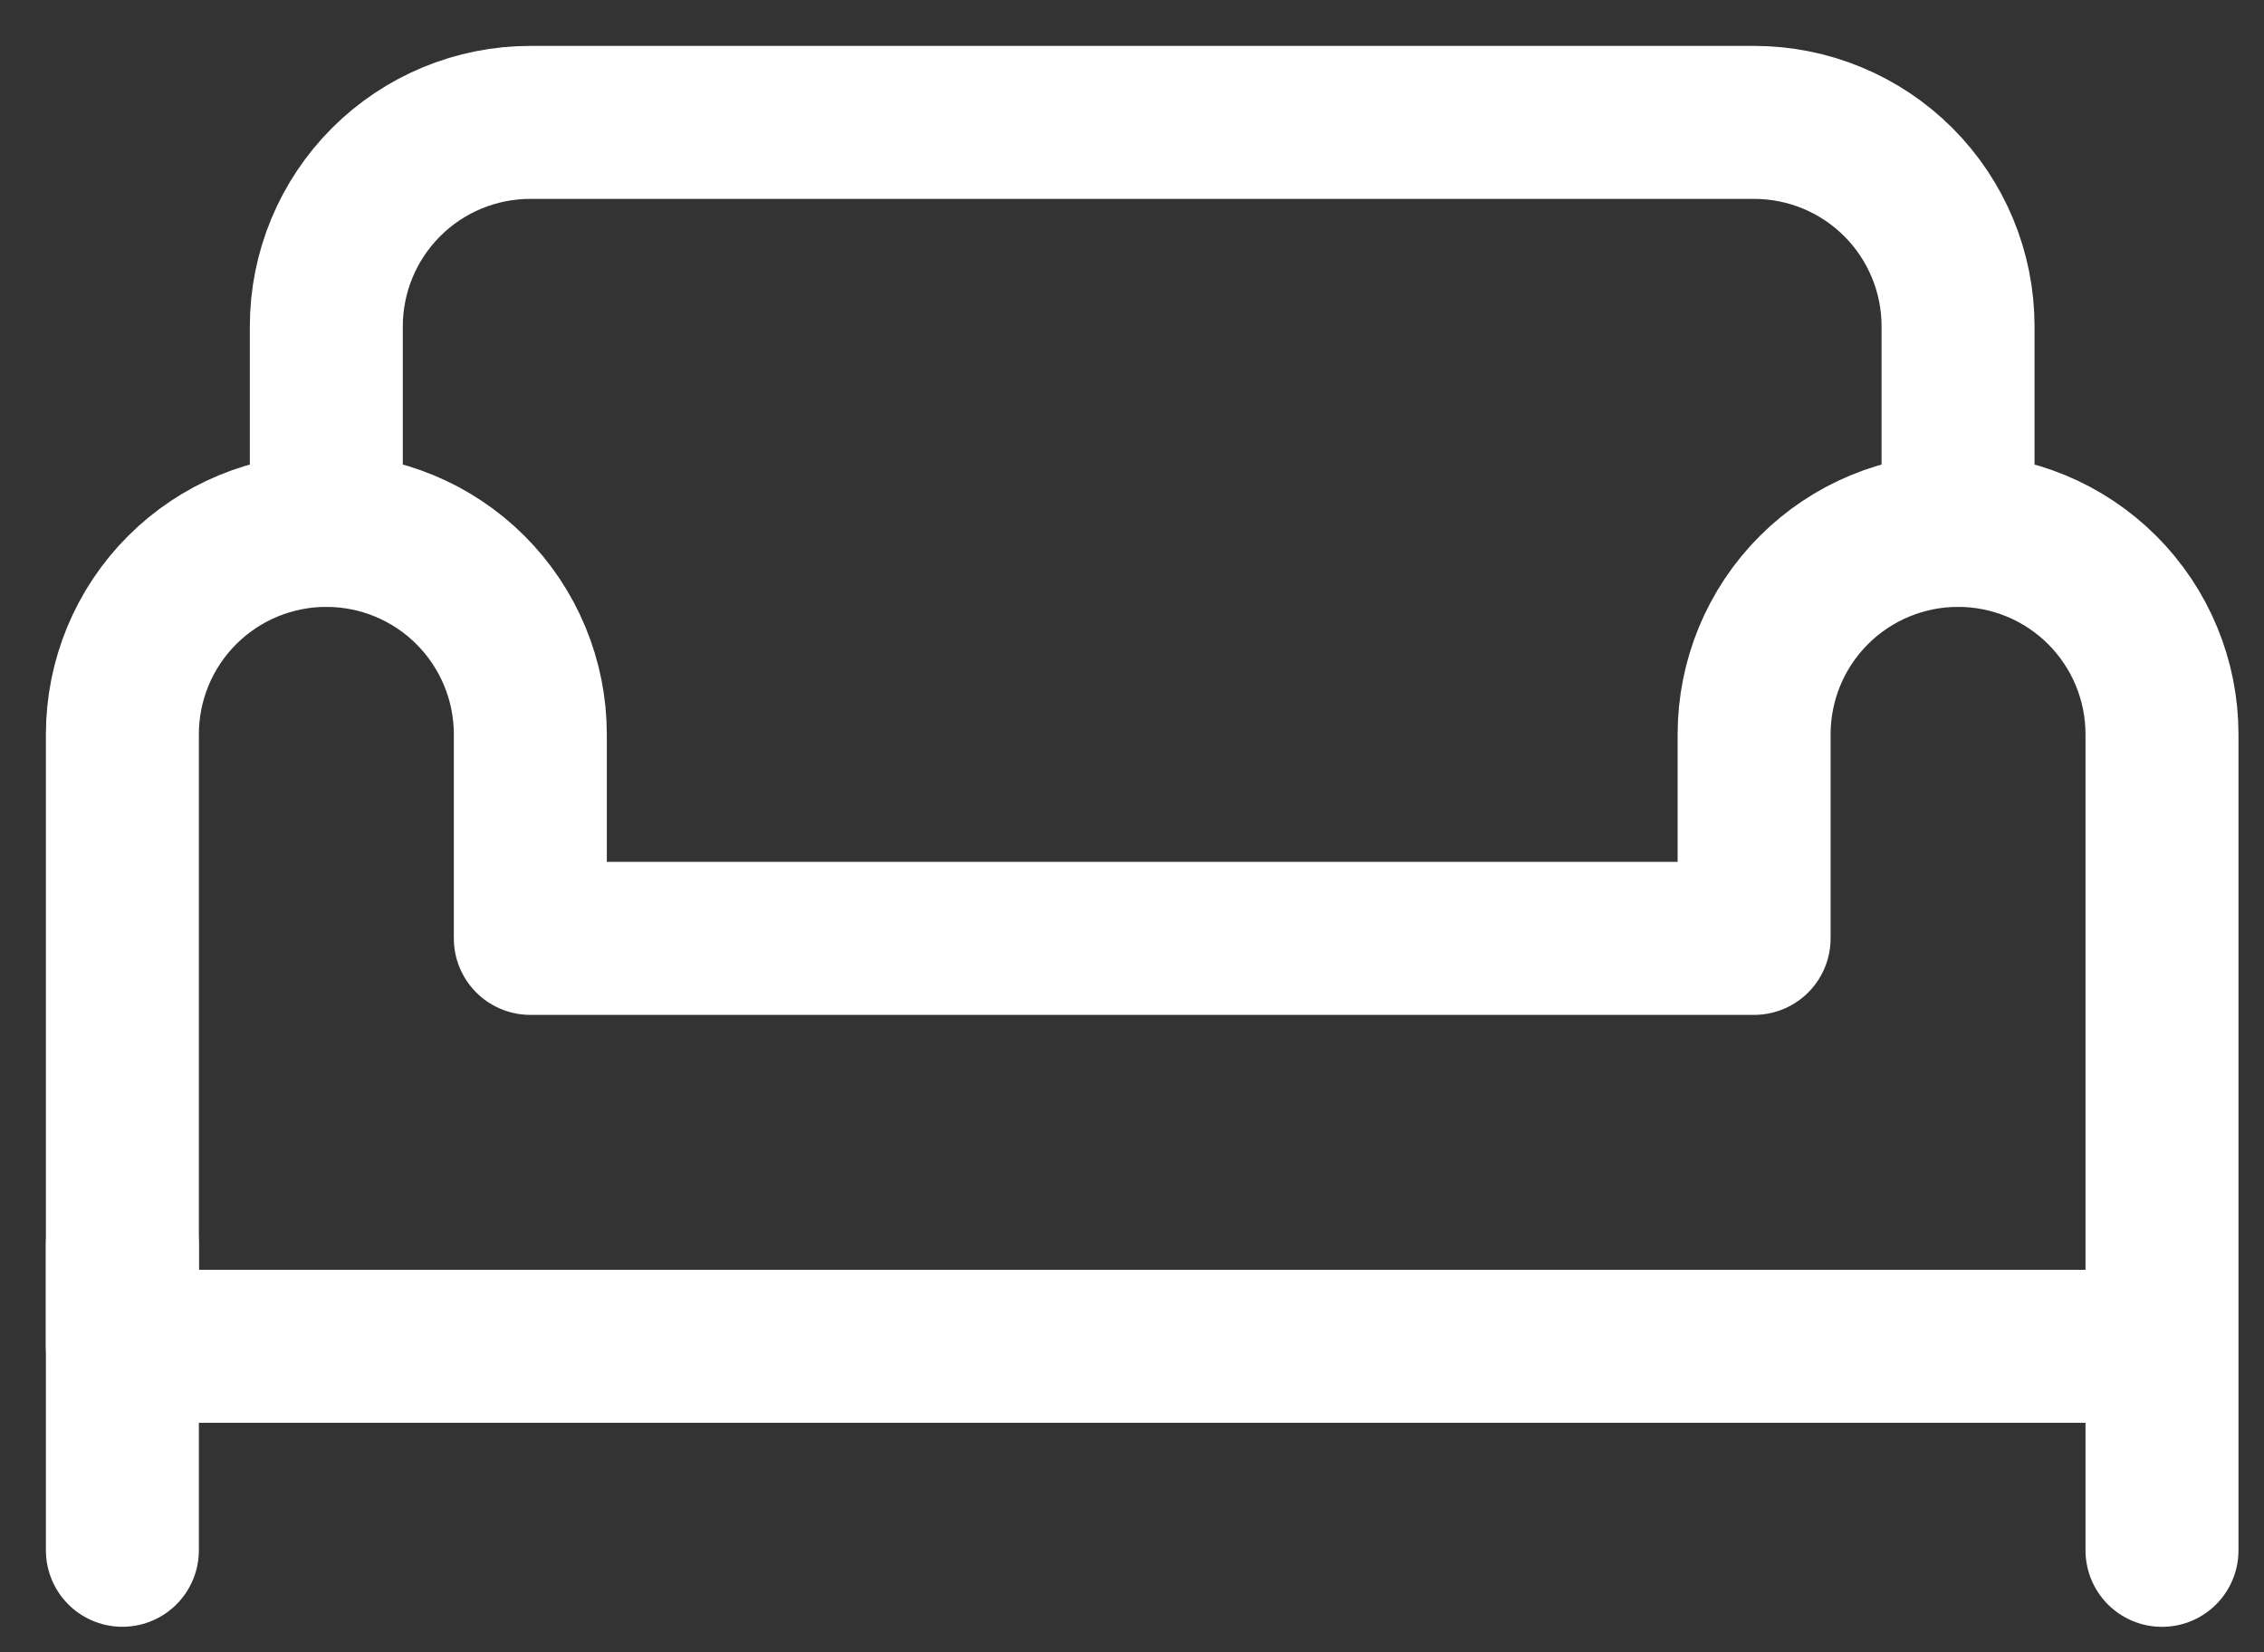
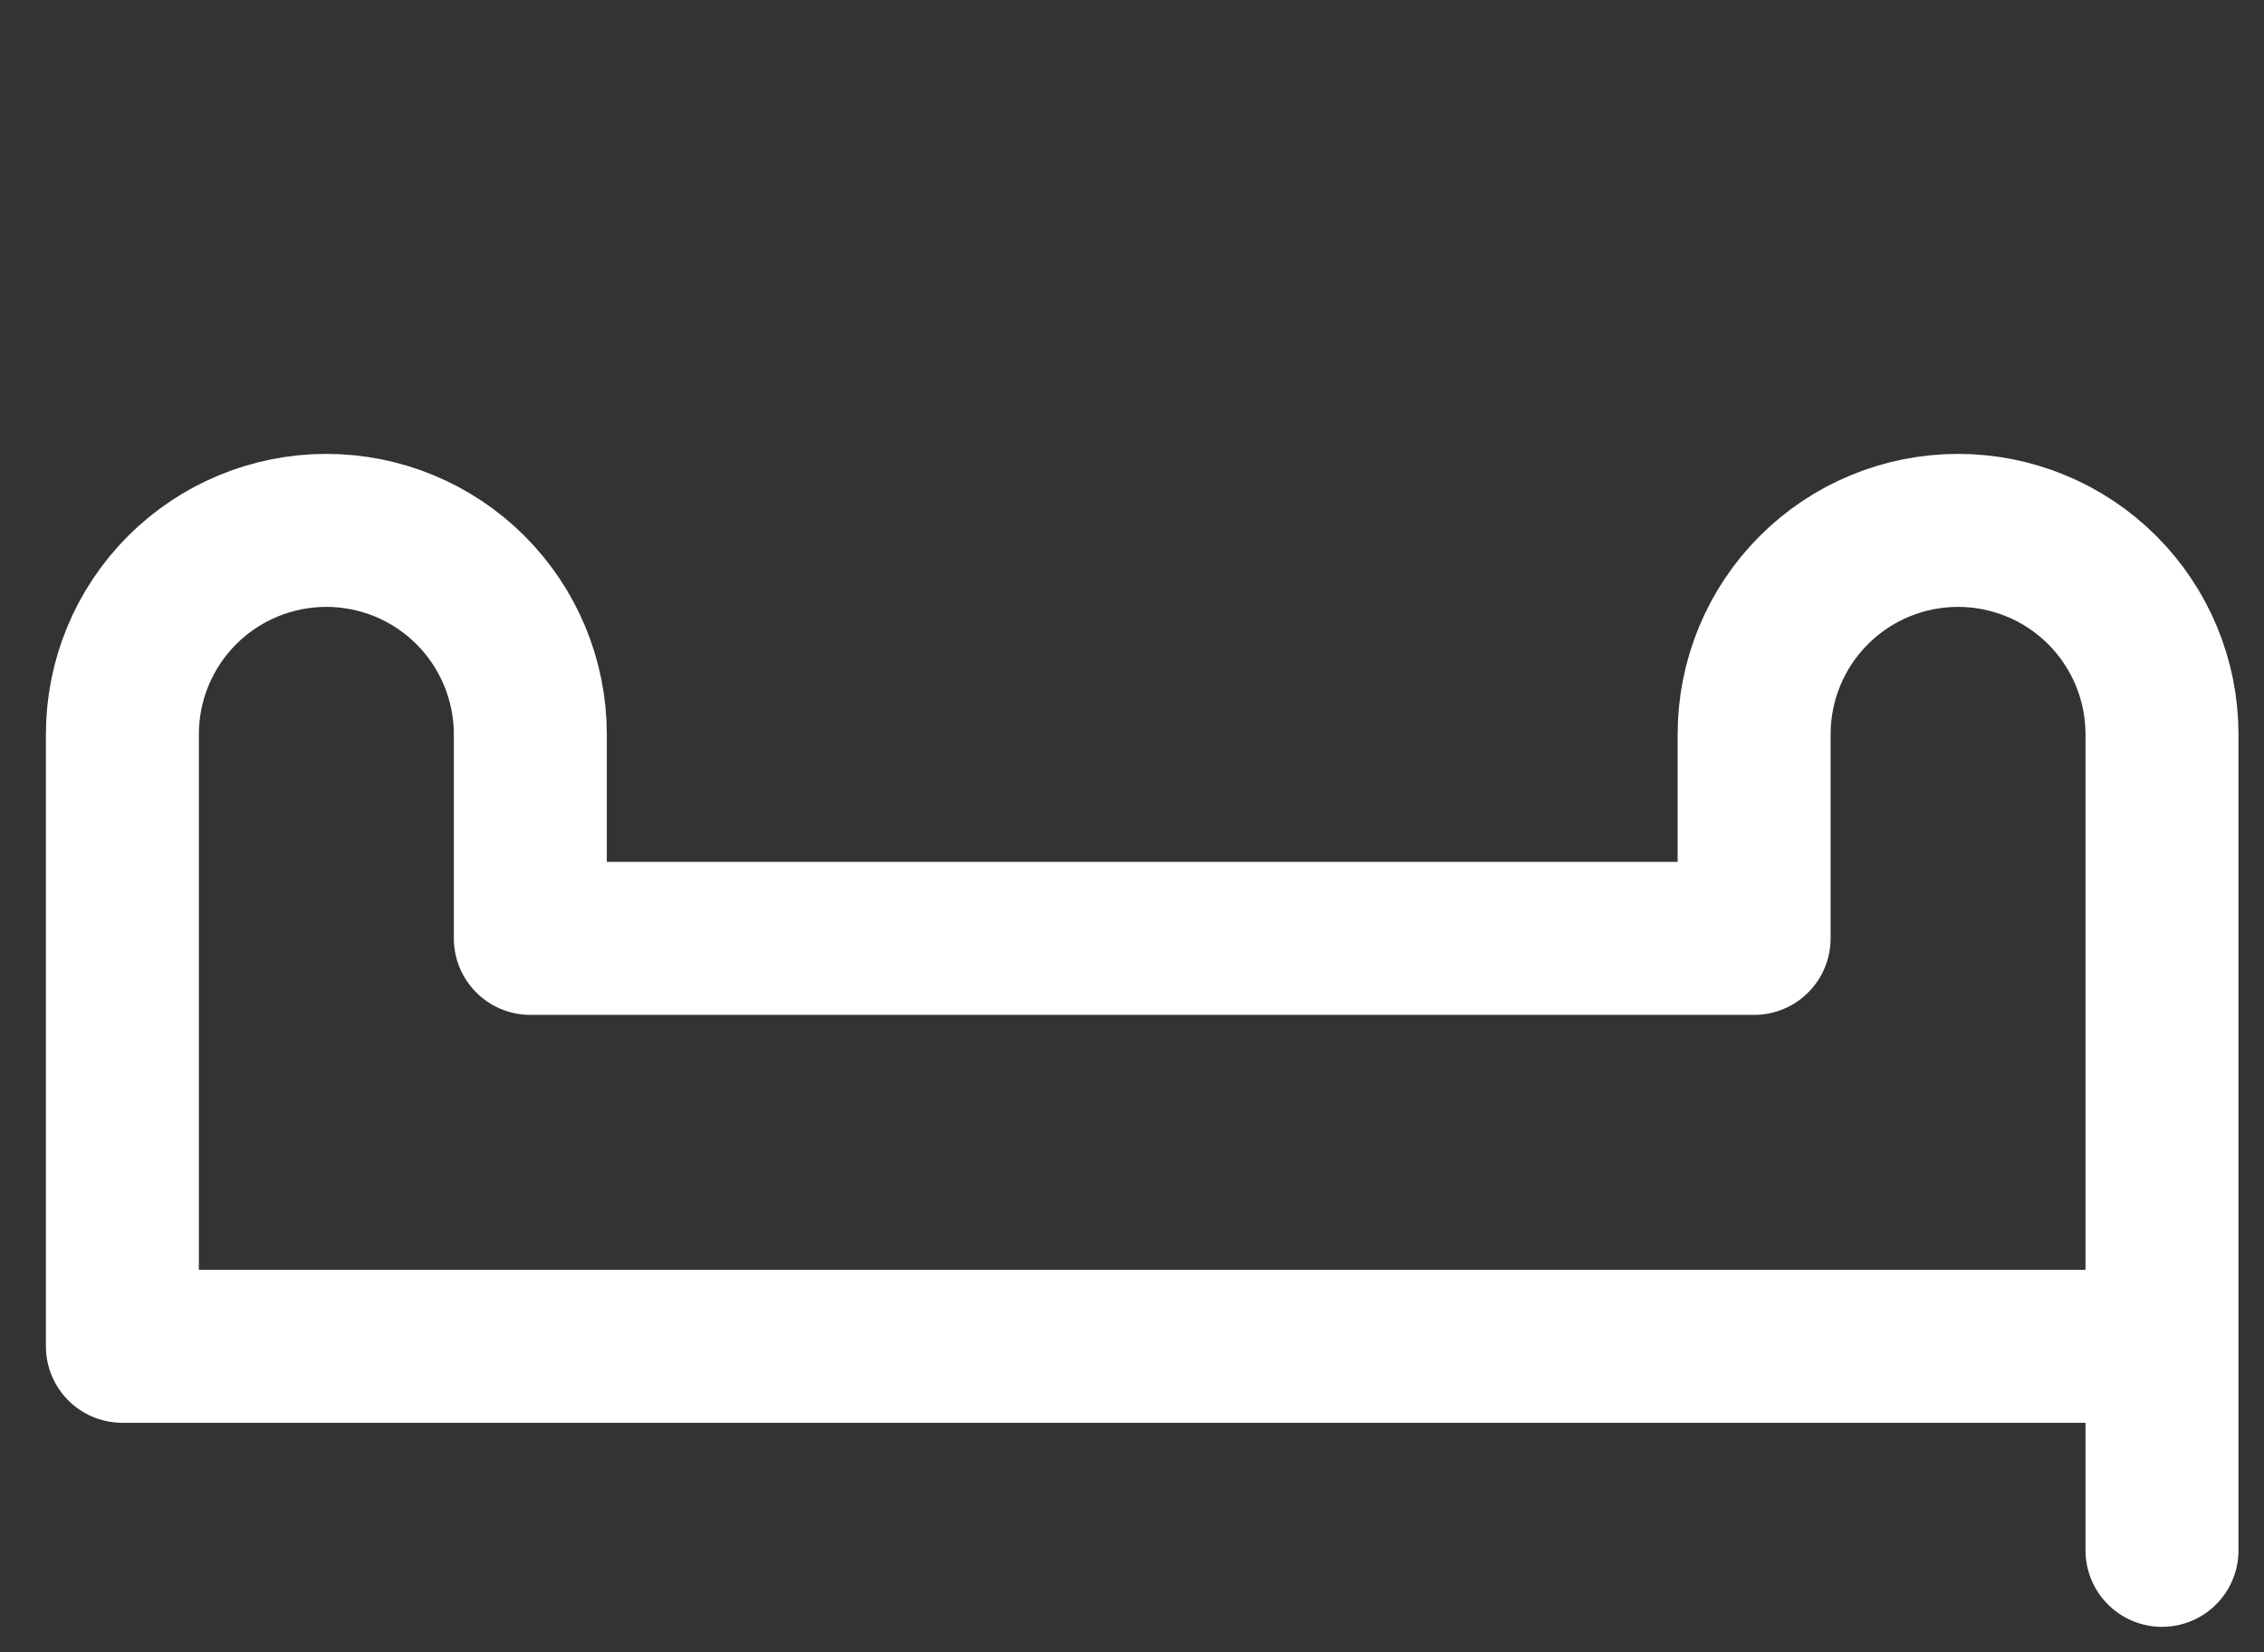
<svg xmlns="http://www.w3.org/2000/svg" width="37" height="27" viewBox="0 0 37 27" fill="none">
  <rect x="0" y="0" width="37" height="27" fill="#333333" stroke="none" />
-   <path d="M2 20.333V25.333M5.333 8.667V5.333C5.333 4.449 5.685 3.601 6.31 2.976C6.935 2.351 7.783 2 8.667 2H28.667C29.551 2 30.399 2.351 31.024 2.976C31.649 3.601 32 4.449 32 5.333V8.667" stroke="white" stroke-width="2.5" stroke-linecap="round" stroke-linejoin="round" />
  <path d="M35.333 20.334V25.334M32 8.667C31.116 8.667 30.268 9.018 29.643 9.643C29.018 10.268 28.667 11.116 28.667 12V15.334H8.667V12C8.667 11.116 8.315 10.268 7.69 9.643C7.065 9.018 6.217 8.667 5.333 8.667C4.449 8.667 3.601 9.018 2.976 9.643C2.351 10.268 2 11.116 2 12V22H35.333V12C35.333 11.116 34.982 10.268 34.357 9.643C33.732 9.018 32.884 8.667 32 8.667Z" stroke="white" stroke-width="2.5" stroke-linecap="round" stroke-linejoin="round" />
</svg>